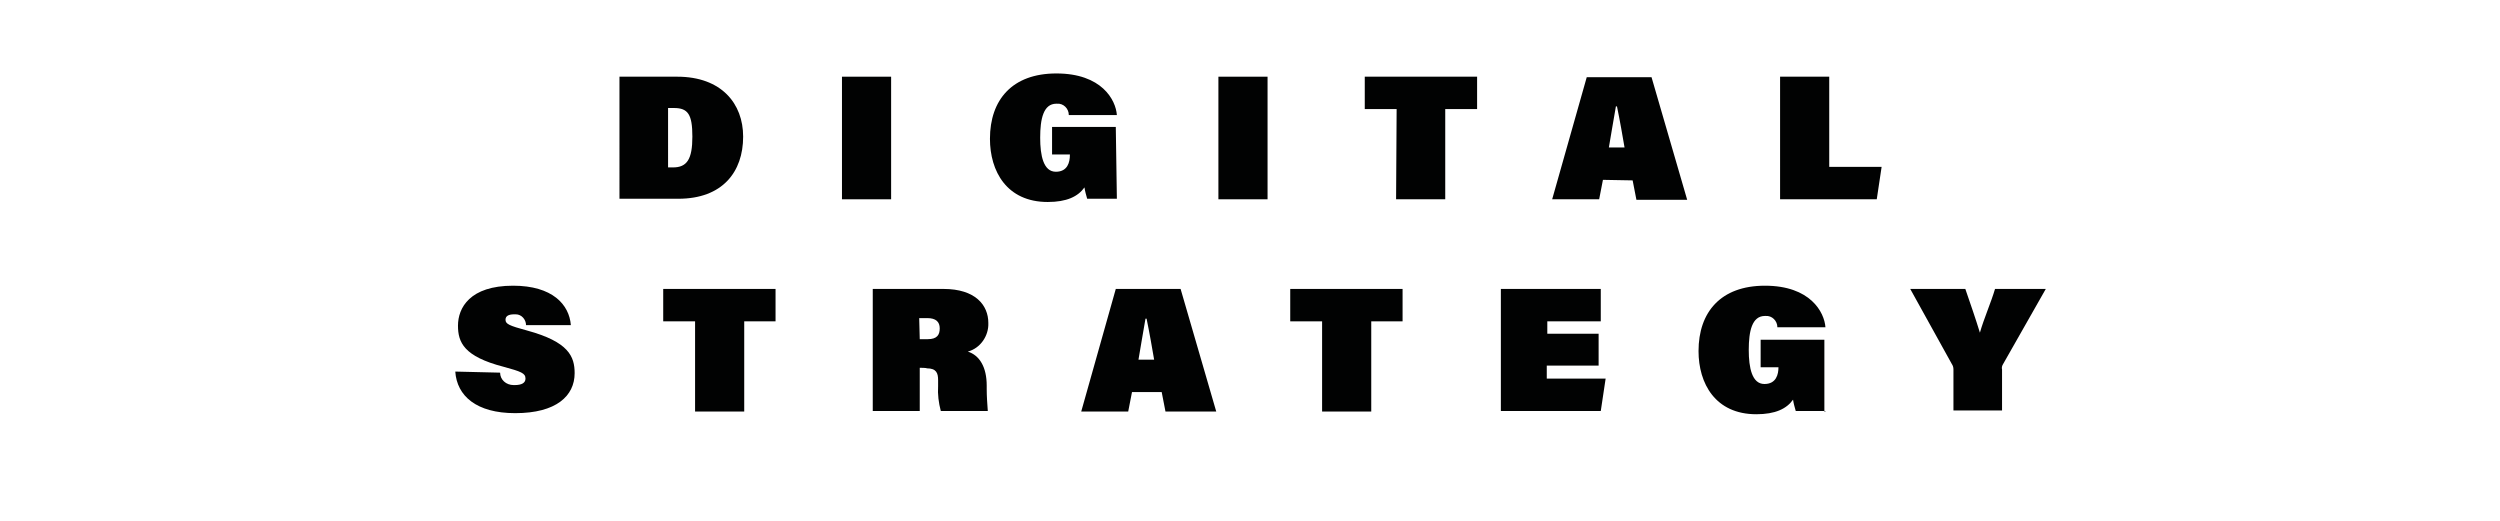
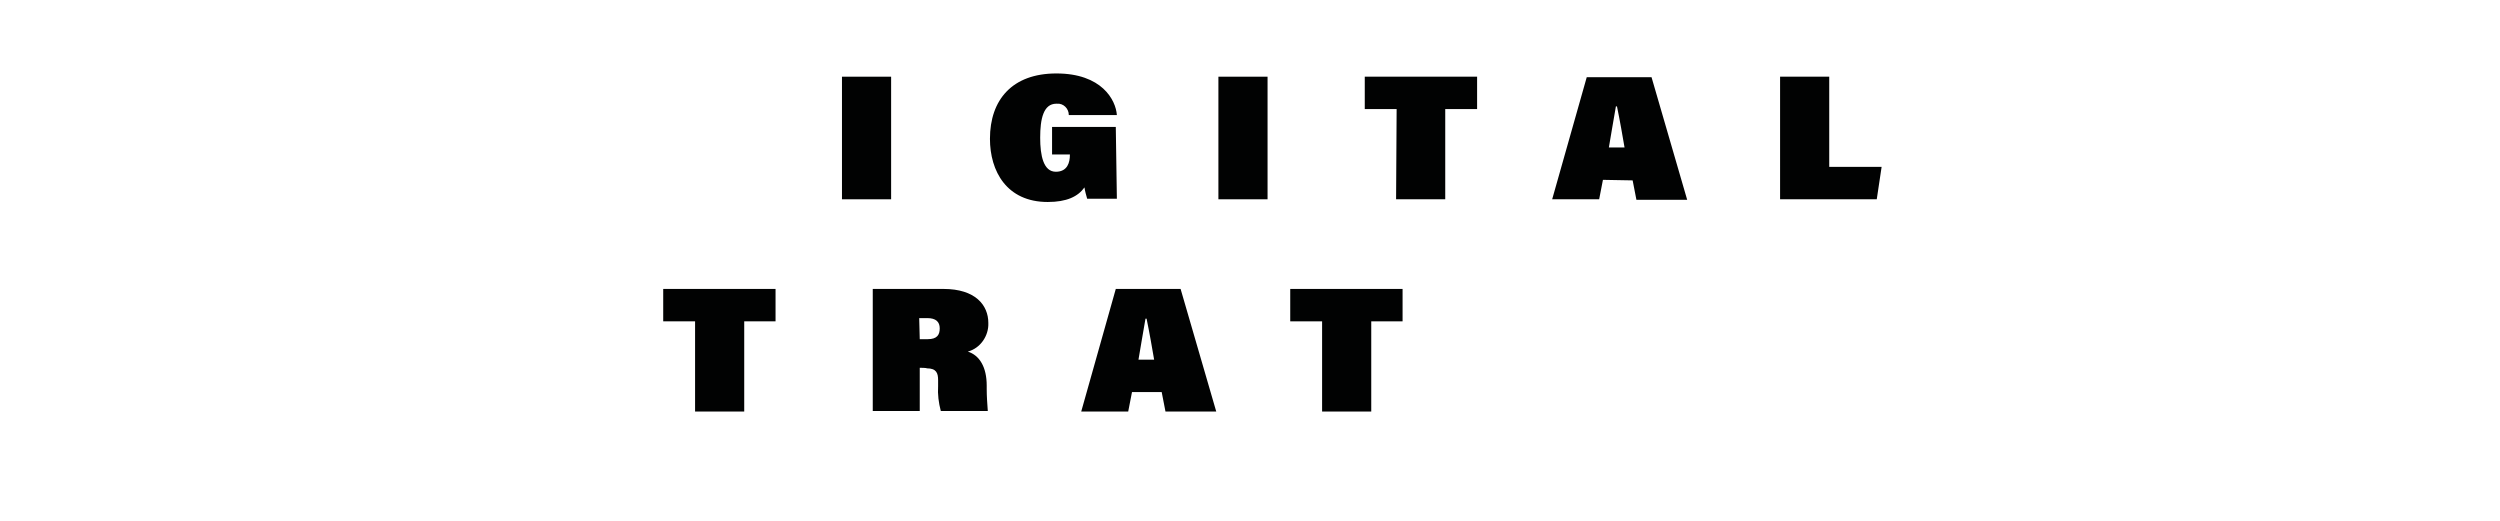
<svg xmlns="http://www.w3.org/2000/svg" xmlns:xlink="http://www.w3.org/1999/xlink" version="1.1" id="Capa_1" x="0px" y="0px" viewBox="0 0 462.9 96.4" style="enable-background:new 0 0 462.9 96.4;" xml:space="preserve">
  <style type="text/css">
	.st0{clip-path:url(#SVGID_00000182514849855963979310000010725471922549061804_);}
	.st1{fill:#010202;}
</style>
  <g id="Grupo_98" transform="translate(0 0)">
    <g>
      <g>
        <defs>
          <rect id="SVGID_1_" x="84.2" y="13.6" width="294.6" height="63.1" />
        </defs>
        <clipPath id="SVGID_00000057857023922647686710000003604627427460359297_">
          <use xlink:href="#SVGID_1_" style="overflow:visible;" />
        </clipPath>
        <g id="Grupo_57" style="clip-path:url(#SVGID_00000057857023922647686710000003604627427460359297_);">
-           <path id="Trazado_532" class="st1" d="M114.7,14.2h10.7c8.2,0,12.2,5,12.2,11.1c0,6.5-3.8,11.5-12,11.5h-10.9V14.2z M123.7,31      h0.9c2.6,0,3.6-1.5,3.6-5.7c0-4.1-0.8-5.3-3.4-5.3h-1.1V31z" />
          <rect id="Rectángulo_95" x="155.9" y="14.2" class="st1" width="9.1" height="22.7" />
          <path id="Trazado_533" class="st1" d="M206.8,36.8h-5.5c-0.2-0.7-0.4-1.4-0.5-2.1c-1.2,1.7-3.3,2.7-6.8,2.7      c-7.6,0-10.7-5.7-10.7-11.7c0-7.2,4.1-12.1,12.3-12.1c8.4,0,11,4.9,11.2,7.7h-8.9c0-1.2-1-2.2-2.2-2.1h-0.1c-2.4,0-3,2.8-3,6.3      c0,3.3,0.6,6.3,2.9,6.3c2.2,0,2.6-1.8,2.6-3.1v-0.1h-3.3v-5.1h11.8L206.8,36.8z" />
          <rect id="Rectángulo_96" x="225.6" y="14.2" class="st1" width="9.1" height="22.7" />
          <path id="Trazado_534" class="st1" d="M258.6,20.2h-5.9v-6h20.8v6h-5.9v16.7h-9.1L258.6,20.2L258.6,20.2z" />
          <path id="Trazado_535" class="st1" d="M296.8,33.3l-0.7,3.6h-8.7l6.4-22.6h12l6.6,22.7h-9.4l-0.7-3.6L296.8,33.3z M300.8,27.3      c-0.3-1.8-0.9-5.2-1.4-7.6h-0.2c-0.5,2.7-0.9,5.4-1.3,7.6H300.8z" />
          <path id="Trazado_536" class="st1" d="M329.6,14.2h9.1v16.7h9.7l-0.9,6h-17.9V14.2z" />
-           <path id="Trazado_537" class="st1" d="M92.6,69c0,1.3,1.1,2.3,2.5,2.3c0.1,0,0.2,0,0.2,0c1.3,0,2-0.4,2-1.2c0-1-0.8-1.3-4.1-2.2      c-7.3-1.9-8.4-4.5-8.4-7.6c0-3.3,2.2-7.4,10.2-7.4c7.3,0,10.4,3.5,10.7,7.3h-8.3c0-1-0.8-2-1.9-2c-0.1,0-0.2,0-0.3,0      c-1,0-1.6,0.3-1.6,1c0,0.8,0.7,1.1,4,2c7.7,2.1,8.8,4.8,8.8,7.9c0,4.2-3.4,7.4-11,7.4c-7.2,0-10.8-3.2-11.1-7.7L92.6,69L92.6,69      z" />
          <path id="Trazado_538" class="st1" d="M128.7,59.5h-5.9v-6h20.8v6h-5.8v16.7h-9.1C128.7,76.1,128.7,59.5,128.7,59.5z" />
          <path id="Trazado_539" class="st1" d="M170.3,68.1v8h-8.7V53.5h13.1c5.9,0,8.3,3,8.3,6.3c0.1,2.4-1.5,4.7-3.8,5.3      c2.2,0.7,3.5,2.9,3.5,6.3v0.6c0,1.4,0.1,2.7,0.2,4.1h-8.7c-0.4-1.5-0.6-3.1-0.5-4.6v-1.1c0-1.3-0.3-2.2-2.1-2.2      C171.6,68.1,170.3,68.1,170.3,68.1z M170.3,62.8h1.5c1.7,0,2.2-0.8,2.2-2s-0.7-1.9-2.3-1.9h-1.5L170.3,62.8L170.3,62.8z" />
          <path id="Trazado_540" class="st1" d="M209.6,72.6l-0.7,3.6h-8.7l6.4-22.7h12l6.6,22.7h-9.4l-0.7-3.6H209.6z M213.7,66.6      c-0.3-1.8-0.9-5.2-1.4-7.6h-0.2c-0.5,2.7-0.9,5.4-1.3,7.6H213.7z" />
          <path id="Trazado_541" class="st1" d="M244.8,59.5h-5.9v-6h20.8v6h-5.8v16.7h-9.1V59.5z" />
-           <path id="Trazado_542" class="st1" d="M295.9,67.7h-9.5v2.4h10.9l-0.9,6h-18.5V53.5h18.5v6h-9.9v2.3h9.5V67.7z" />
-           <path id="Trazado_543" class="st1" d="M338,76.1h-5.5c-0.2-0.7-0.4-1.4-0.5-2.1c-1.2,1.7-3.3,2.7-6.8,2.7      c-7.6,0-10.7-5.7-10.7-11.7c0-7.2,4.1-12.1,12.3-12.1c8.4,0,11,4.9,11.2,7.7h-8.9c0-1.2-1-2.2-2.2-2.1h-0.1c-2.4,0-3,2.8-3,6.3      c0,3.3,0.6,6.3,2.9,6.3c2.2,0,2.6-1.8,2.6-3.1V68H326v-5.1h11.8v13.3H338z" />
-           <path id="Trazado_544" class="st1" d="M361.7,76.1v-7.7c0-0.4-0.1-0.7-0.3-1l-7.7-13.9h10.2c1,2.9,1.9,5.5,2.7,8.1      c0.7-2.5,2.1-5.7,2.8-8.1h9.4l-7.9,13.9c-0.2,0.3-0.3,0.7-0.2,1v7.6H361.7z" />
        </g>
      </g>
    </g>
  </g>
</svg>